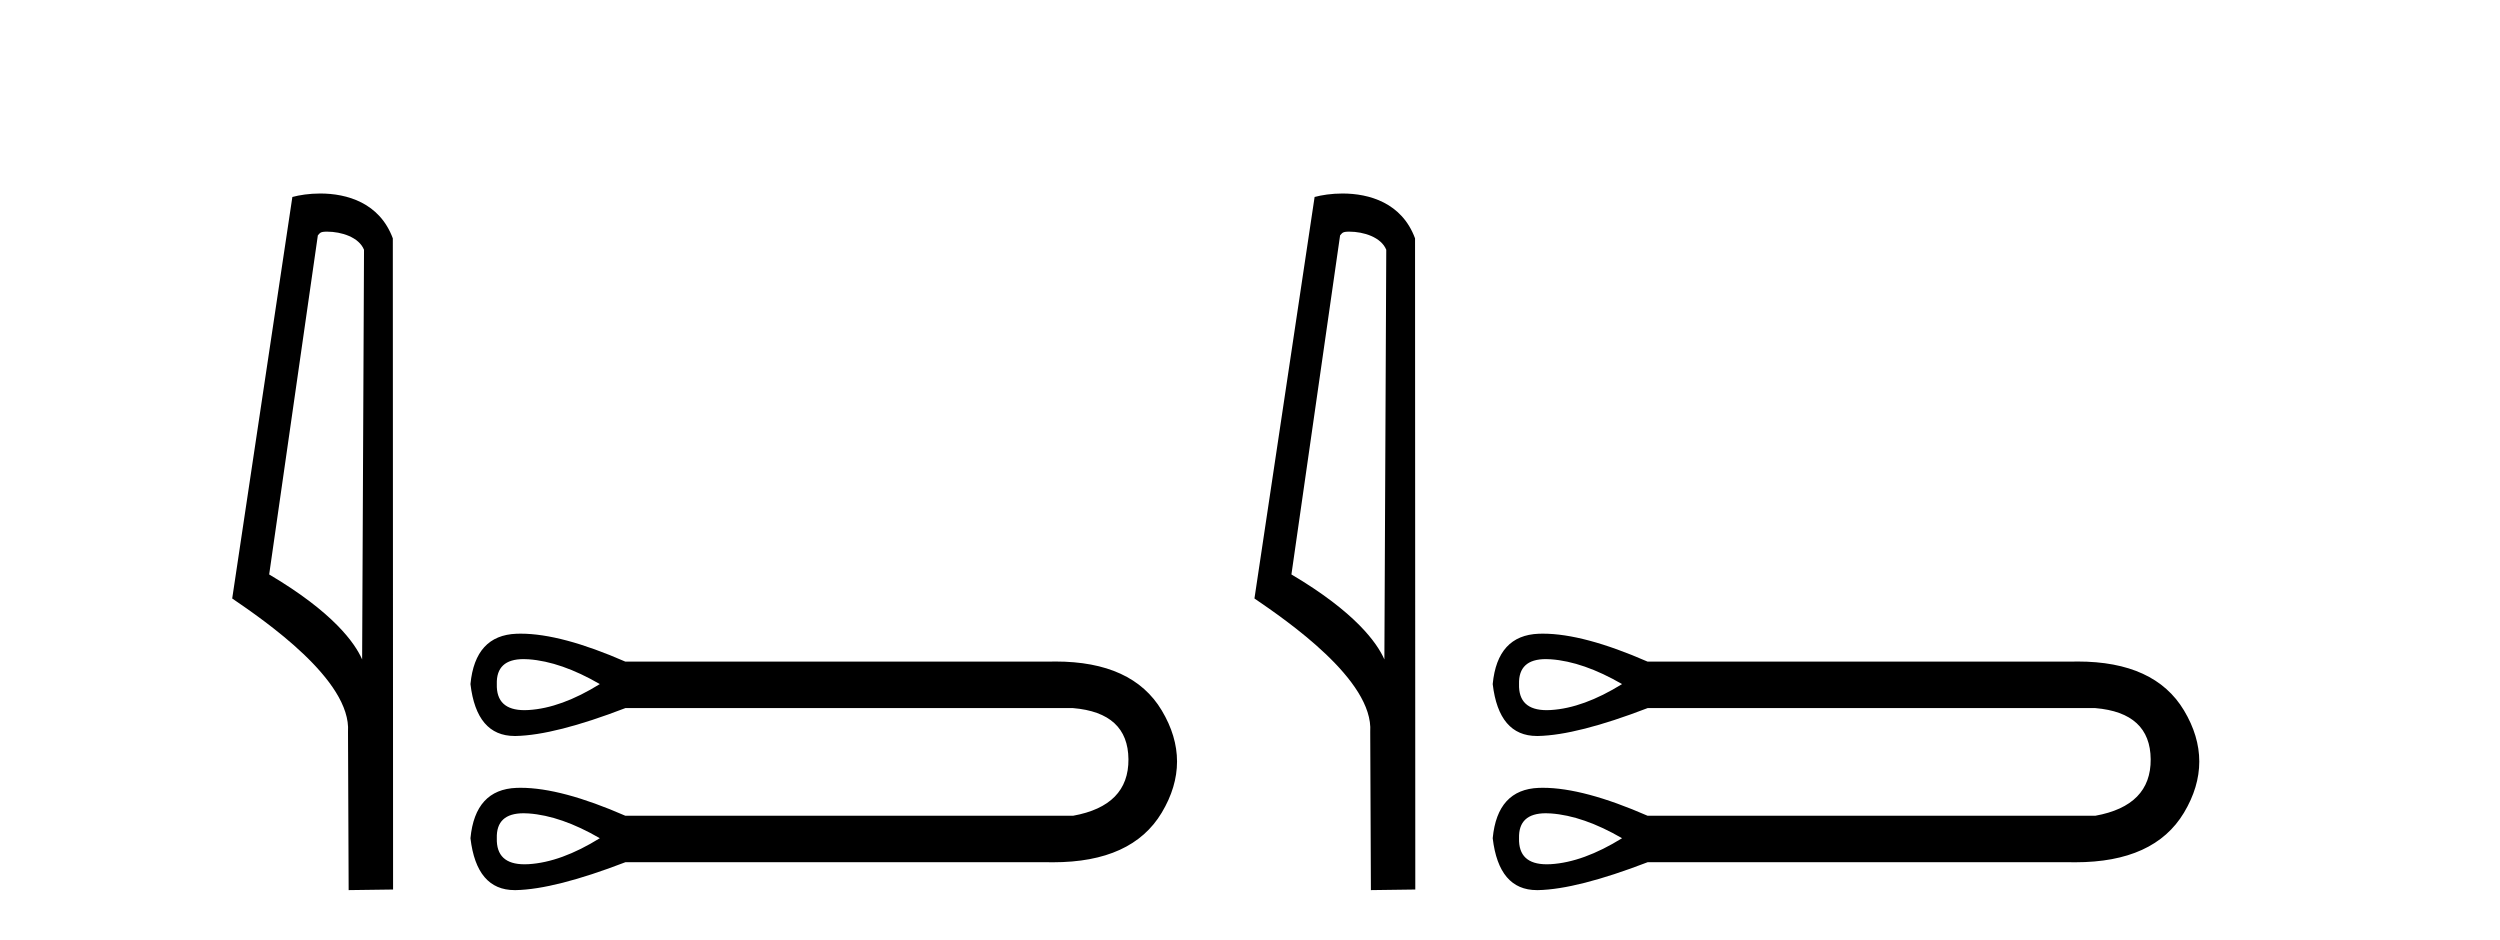
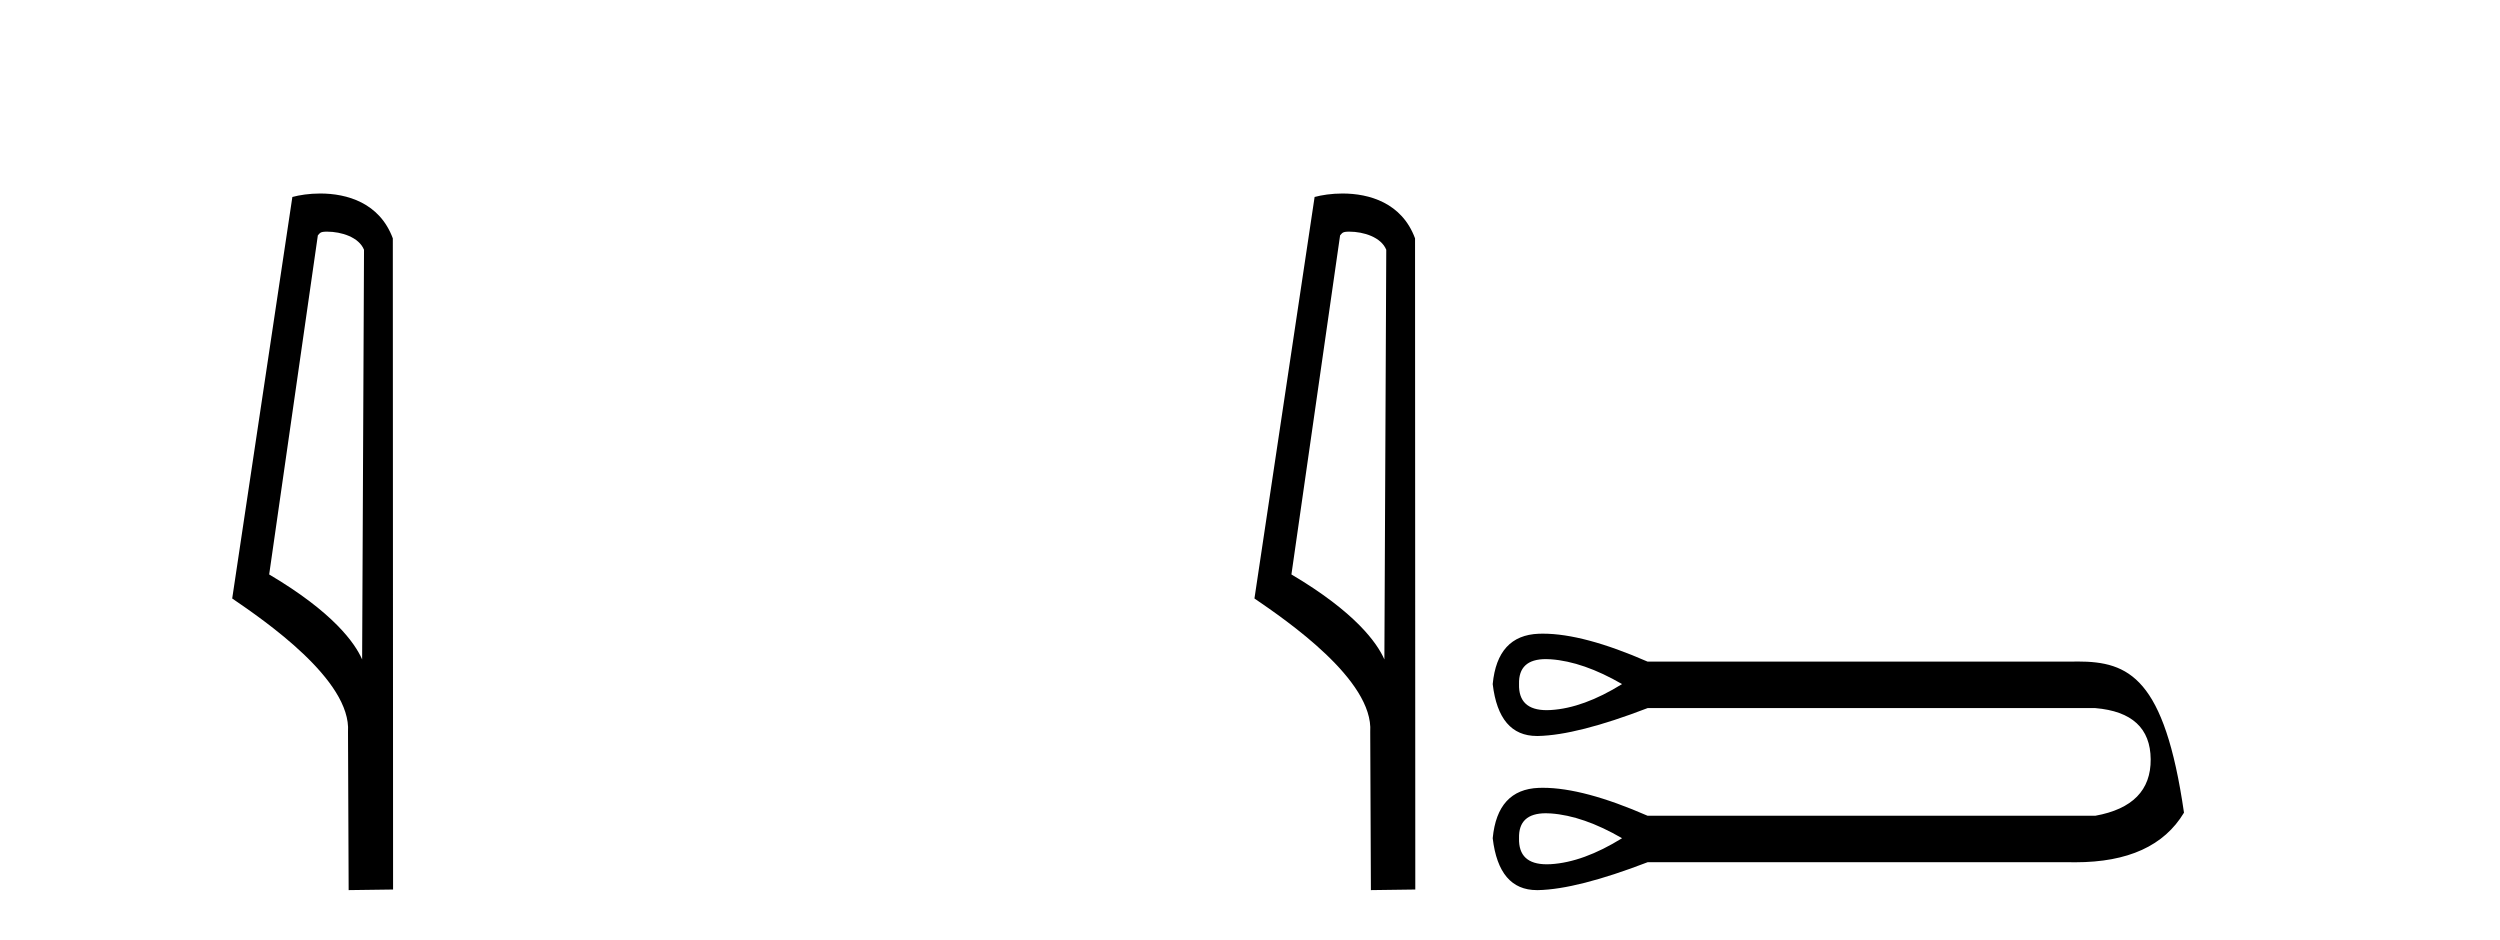
<svg xmlns="http://www.w3.org/2000/svg" width="109.0" height="41.0">
  <path d="M 14.259 10.1 C 14.884 10.1 15.648 10.34 15.871 10.89 L 15.789 28.751 L 15.789 28.751 C 15.473 28.034 14.531 26.699 11.736 25.046 L 13.858 10.263 C 13.958 10.157 13.955 10.1 14.259 10.1 ZM 15.789 28.751 L 15.789 28.751 C 15.789 28.751 15.789 28.751 15.789 28.751 L 15.789 28.751 L 15.789 28.751 ZM 13.962 8.437 C 13.484 8.437 13.053 8.505 12.747 8.588 L 10.124 26.094 C 11.512 27.044 15.325 29.648 15.173 31.91 L 15.201 38.809 L 17.138 38.783 L 17.127 10.393 C 16.551 8.837 15.12 8.437 13.962 8.437 Z" style="fill:#000000;stroke:none" />
-   <path d="M 22.83 28.737 C 22.899 28.737 22.971 28.74 23.045 28.745 C 23.991 28.813 25.026 29.173 26.152 29.826 C 25.026 30.524 23.991 30.901 23.045 30.957 C 22.984 30.961 22.924 30.963 22.867 30.963 C 22.042 30.963 21.64 30.584 21.661 29.826 C 21.64 29.1 22.03 28.737 22.83 28.737 ZM 22.83 35.458 C 22.899 35.458 22.971 35.46 23.045 35.466 C 23.991 35.533 25.026 35.893 26.152 36.546 C 25.026 37.244 23.991 37.621 23.045 37.678 C 22.984 37.681 22.924 37.683 22.867 37.683 C 22.042 37.683 21.64 37.304 21.661 36.546 C 21.64 35.821 22.03 35.458 22.83 35.458 ZM 22.705 27.628 C 22.643 27.628 22.582 27.629 22.522 27.631 C 21.317 27.676 20.648 28.408 20.512 29.826 C 20.69 31.335 21.332 32.089 22.439 32.089 C 22.455 32.089 22.472 32.089 22.488 32.089 C 23.625 32.066 25.218 31.661 27.266 30.873 L 46.785 30.873 C 48.384 31.008 49.189 31.751 49.2 33.102 C 49.211 34.453 48.406 35.274 46.785 35.567 L 27.266 35.567 C 25.406 34.754 23.885 34.348 22.705 34.348 C 22.643 34.348 22.582 34.349 22.522 34.351 C 21.317 34.396 20.648 35.128 20.512 36.546 C 20.69 38.055 21.332 38.809 22.439 38.809 C 22.455 38.809 22.472 38.809 22.488 38.809 C 23.625 38.786 25.218 38.381 27.266 37.593 L 45.705 37.593 C 45.776 37.594 45.846 37.595 45.915 37.595 C 48.21 37.595 49.789 36.874 50.652 35.432 C 51.541 33.946 51.541 32.46 50.652 30.974 C 49.802 29.553 48.256 28.842 46.015 28.842 C 45.913 28.842 45.81 28.844 45.705 28.847 L 27.266 28.847 C 25.406 28.034 23.885 27.628 22.705 27.628 Z" style="fill:#000000;stroke:none" />
  <path d="M 58.829 10.1 C 59.453 10.1 60.218 10.34 60.441 10.89 L 60.359 28.751 L 60.359 28.751 C 60.042 28.034 59.101 26.699 56.306 25.046 L 58.428 10.263 C 58.528 10.157 58.525 10.1 58.829 10.1 ZM 60.359 28.751 L 60.359 28.751 C 60.359 28.751 60.359 28.751 60.359 28.751 L 60.359 28.751 L 60.359 28.751 ZM 58.532 8.437 C 58.054 8.437 57.622 8.505 57.317 8.588 L 54.694 26.094 C 56.081 27.044 59.894 29.648 59.742 31.91 L 59.771 38.809 L 61.707 38.783 L 61.696 10.393 C 61.121 8.837 59.69 8.437 58.532 8.437 Z" style="fill:#000000;stroke:none" />
-   <path d="M 67.4 28.737 C 67.469 28.737 67.54 28.74 67.615 28.745 C 68.56 28.813 69.596 29.173 70.722 29.826 C 69.596 30.524 68.56 30.901 67.615 30.957 C 67.553 30.961 67.494 30.963 67.437 30.963 C 66.611 30.963 66.209 30.584 66.23 29.826 C 66.21 29.1 66.599 28.737 67.4 28.737 ZM 67.4 35.458 C 67.469 35.458 67.54 35.46 67.615 35.466 C 68.56 35.533 69.596 35.893 70.722 36.546 C 69.596 37.244 68.56 37.621 67.615 37.678 C 67.553 37.681 67.494 37.683 67.437 37.683 C 66.611 37.683 66.209 37.304 66.23 36.546 C 66.21 35.821 66.599 35.458 67.4 35.458 ZM 67.275 27.628 C 67.213 27.628 67.152 27.629 67.091 27.631 C 65.887 27.676 65.217 28.408 65.082 29.826 C 65.26 31.335 65.902 32.089 67.009 32.089 C 67.025 32.089 67.041 32.089 67.058 32.089 C 68.195 32.066 69.787 31.661 71.836 30.873 L 91.355 30.873 C 92.954 31.008 93.758 31.751 93.77 33.102 C 93.781 34.453 92.976 35.274 91.355 35.567 L 71.836 35.567 C 69.975 34.754 68.455 34.348 67.275 34.348 C 67.213 34.348 67.152 34.349 67.091 34.351 C 65.887 34.396 65.217 35.128 65.082 36.546 C 65.26 38.055 65.902 38.809 67.009 38.809 C 67.025 38.809 67.041 38.809 67.058 38.809 C 68.195 38.786 69.787 38.381 71.836 37.593 L 90.274 37.593 C 90.345 37.594 90.416 37.595 90.485 37.595 C 92.78 37.595 94.359 36.874 95.222 35.432 C 96.111 33.946 96.111 32.46 95.222 30.974 C 94.371 29.553 92.825 28.842 90.584 28.842 C 90.483 28.842 90.379 28.844 90.274 28.847 L 71.836 28.847 C 69.975 28.034 68.455 27.628 67.275 27.628 Z" style="fill:#000000;stroke:none" />
+   <path d="M 67.4 28.737 C 67.469 28.737 67.54 28.74 67.615 28.745 C 68.56 28.813 69.596 29.173 70.722 29.826 C 69.596 30.524 68.56 30.901 67.615 30.957 C 67.553 30.961 67.494 30.963 67.437 30.963 C 66.611 30.963 66.209 30.584 66.23 29.826 C 66.21 29.1 66.599 28.737 67.4 28.737 ZM 67.4 35.458 C 67.469 35.458 67.54 35.46 67.615 35.466 C 68.56 35.533 69.596 35.893 70.722 36.546 C 69.596 37.244 68.56 37.621 67.615 37.678 C 67.553 37.681 67.494 37.683 67.437 37.683 C 66.611 37.683 66.209 37.304 66.23 36.546 C 66.21 35.821 66.599 35.458 67.4 35.458 ZM 67.275 27.628 C 67.213 27.628 67.152 27.629 67.091 27.631 C 65.887 27.676 65.217 28.408 65.082 29.826 C 65.26 31.335 65.902 32.089 67.009 32.089 C 67.025 32.089 67.041 32.089 67.058 32.089 C 68.195 32.066 69.787 31.661 71.836 30.873 L 91.355 30.873 C 92.954 31.008 93.758 31.751 93.77 33.102 C 93.781 34.453 92.976 35.274 91.355 35.567 L 71.836 35.567 C 69.975 34.754 68.455 34.348 67.275 34.348 C 67.213 34.348 67.152 34.349 67.091 34.351 C 65.887 34.396 65.217 35.128 65.082 36.546 C 65.26 38.055 65.902 38.809 67.009 38.809 C 67.025 38.809 67.041 38.809 67.058 38.809 C 68.195 38.786 69.787 38.381 71.836 37.593 L 90.274 37.593 C 90.345 37.594 90.416 37.595 90.485 37.595 C 92.78 37.595 94.359 36.874 95.222 35.432 C 94.371 29.553 92.825 28.842 90.584 28.842 C 90.483 28.842 90.379 28.844 90.274 28.847 L 71.836 28.847 C 69.975 28.034 68.455 27.628 67.275 27.628 Z" style="fill:#000000;stroke:none" />
</svg>